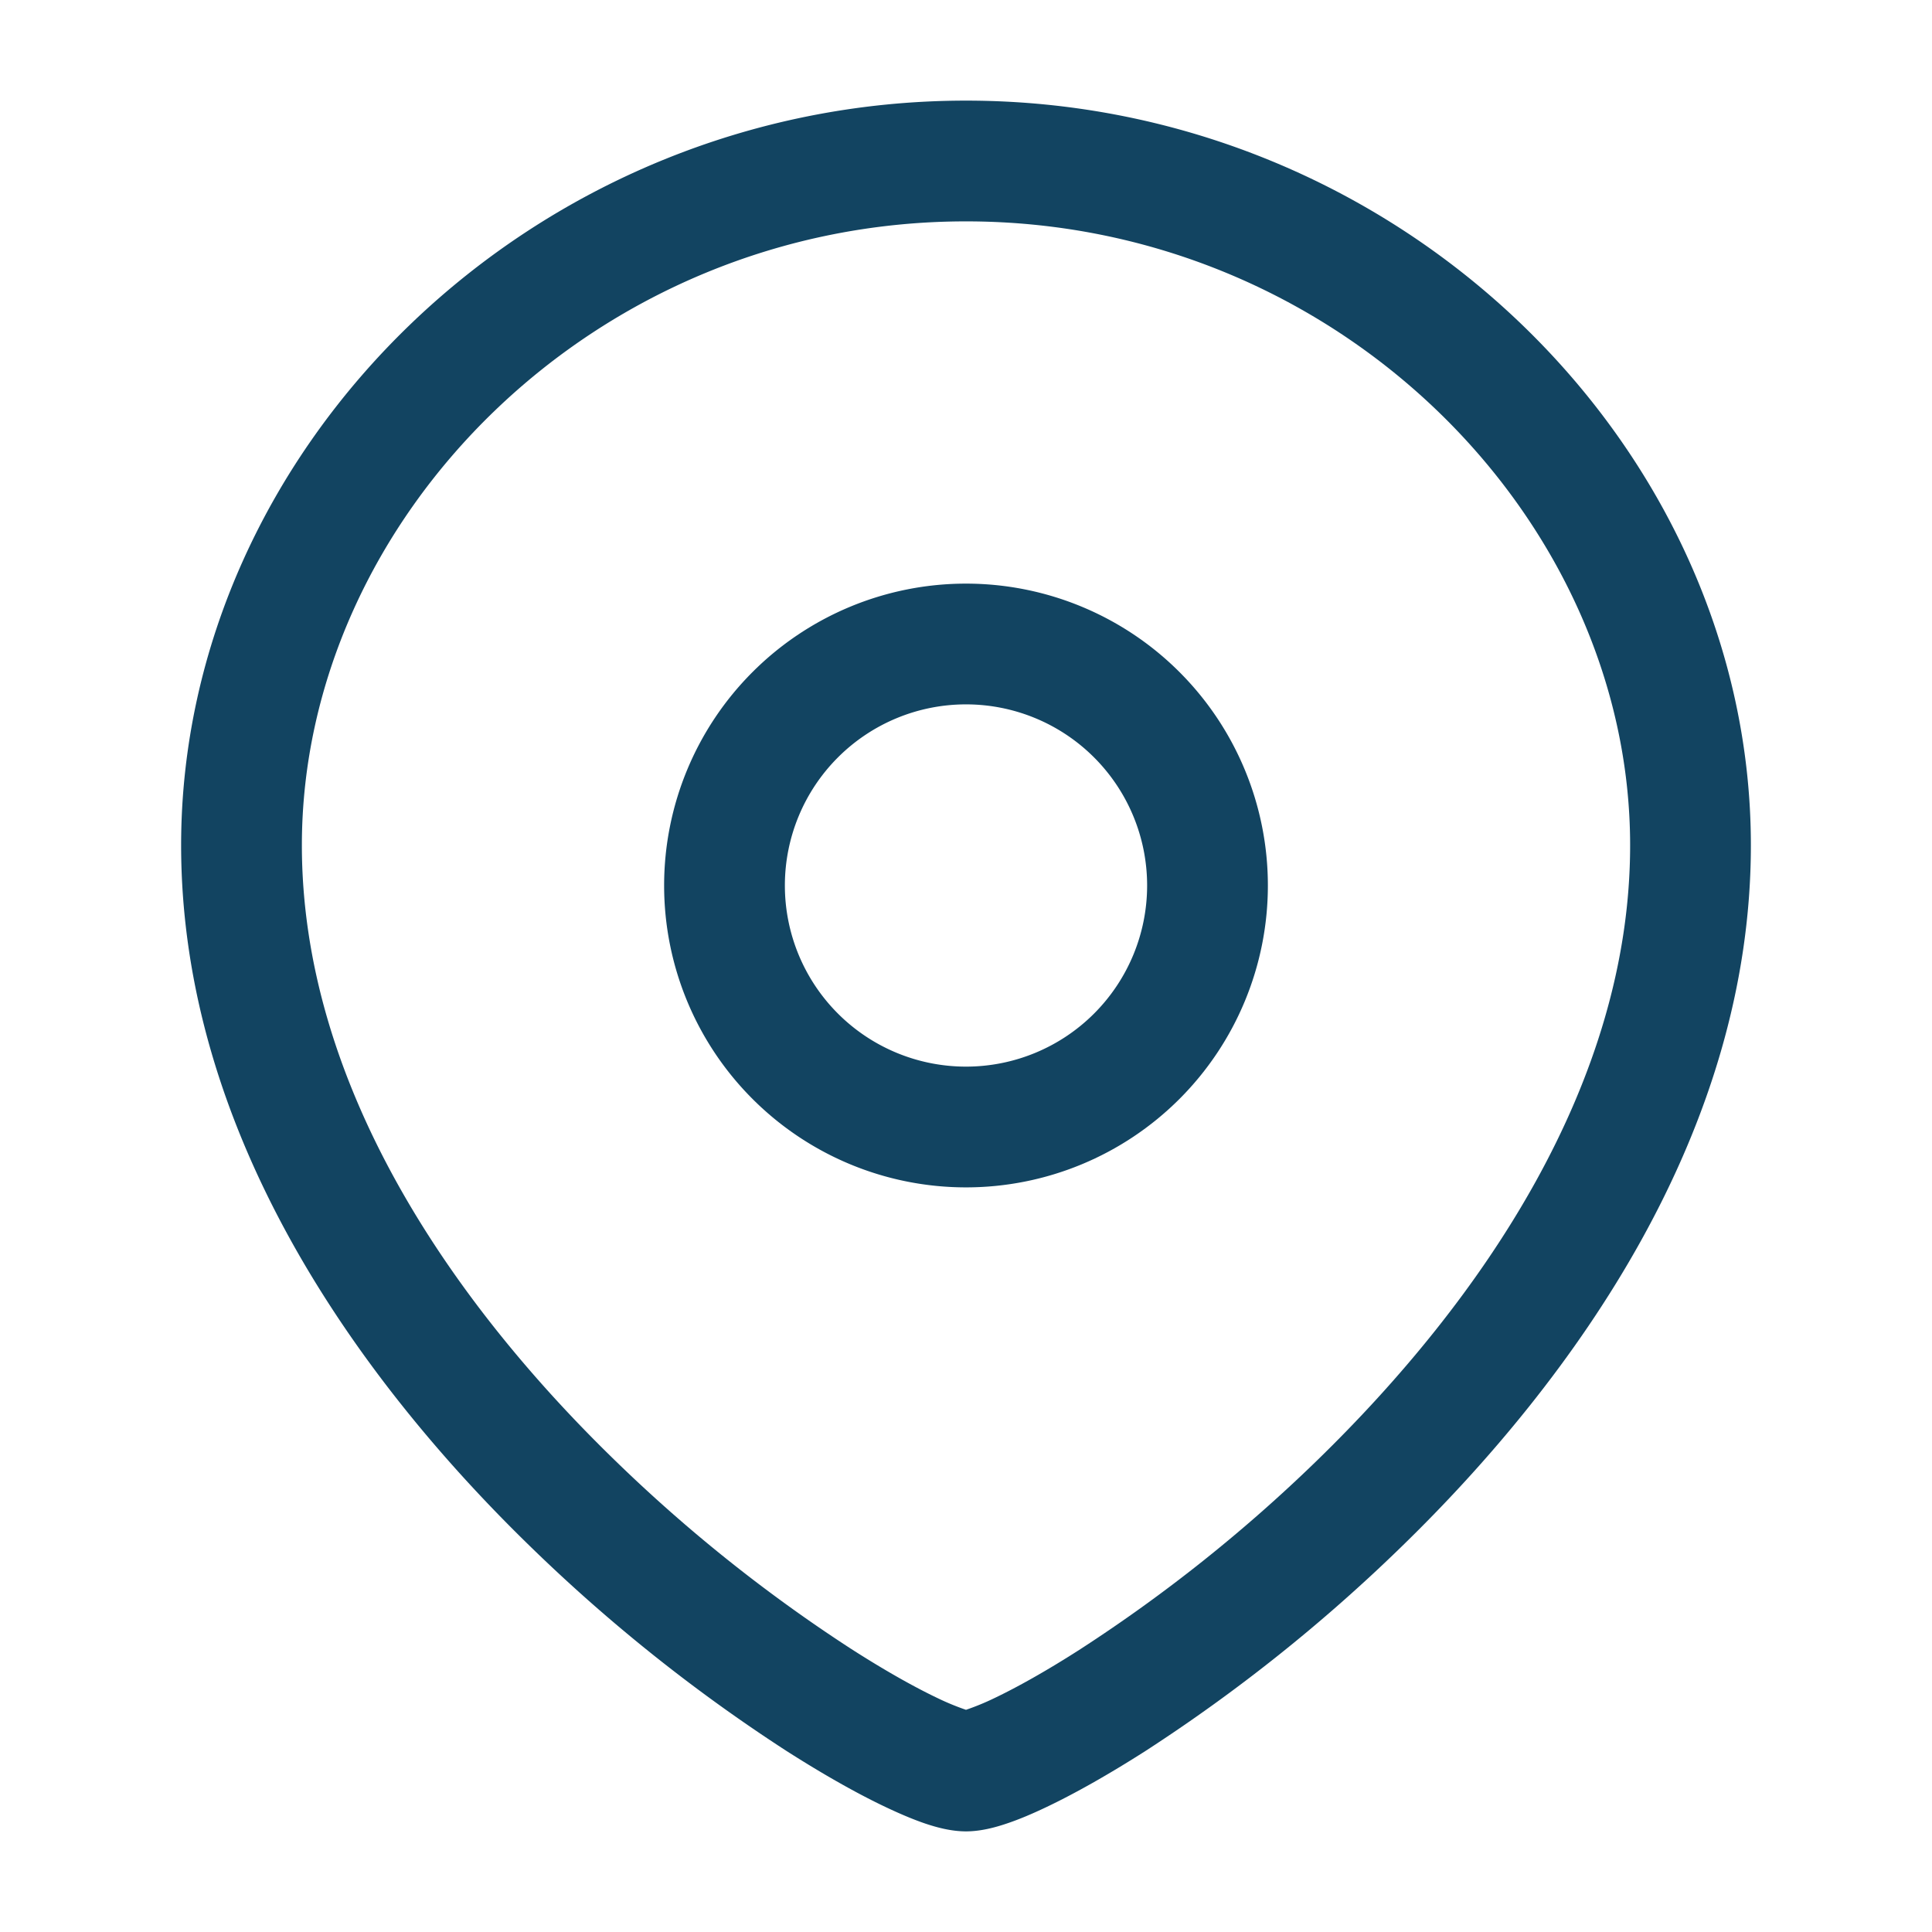
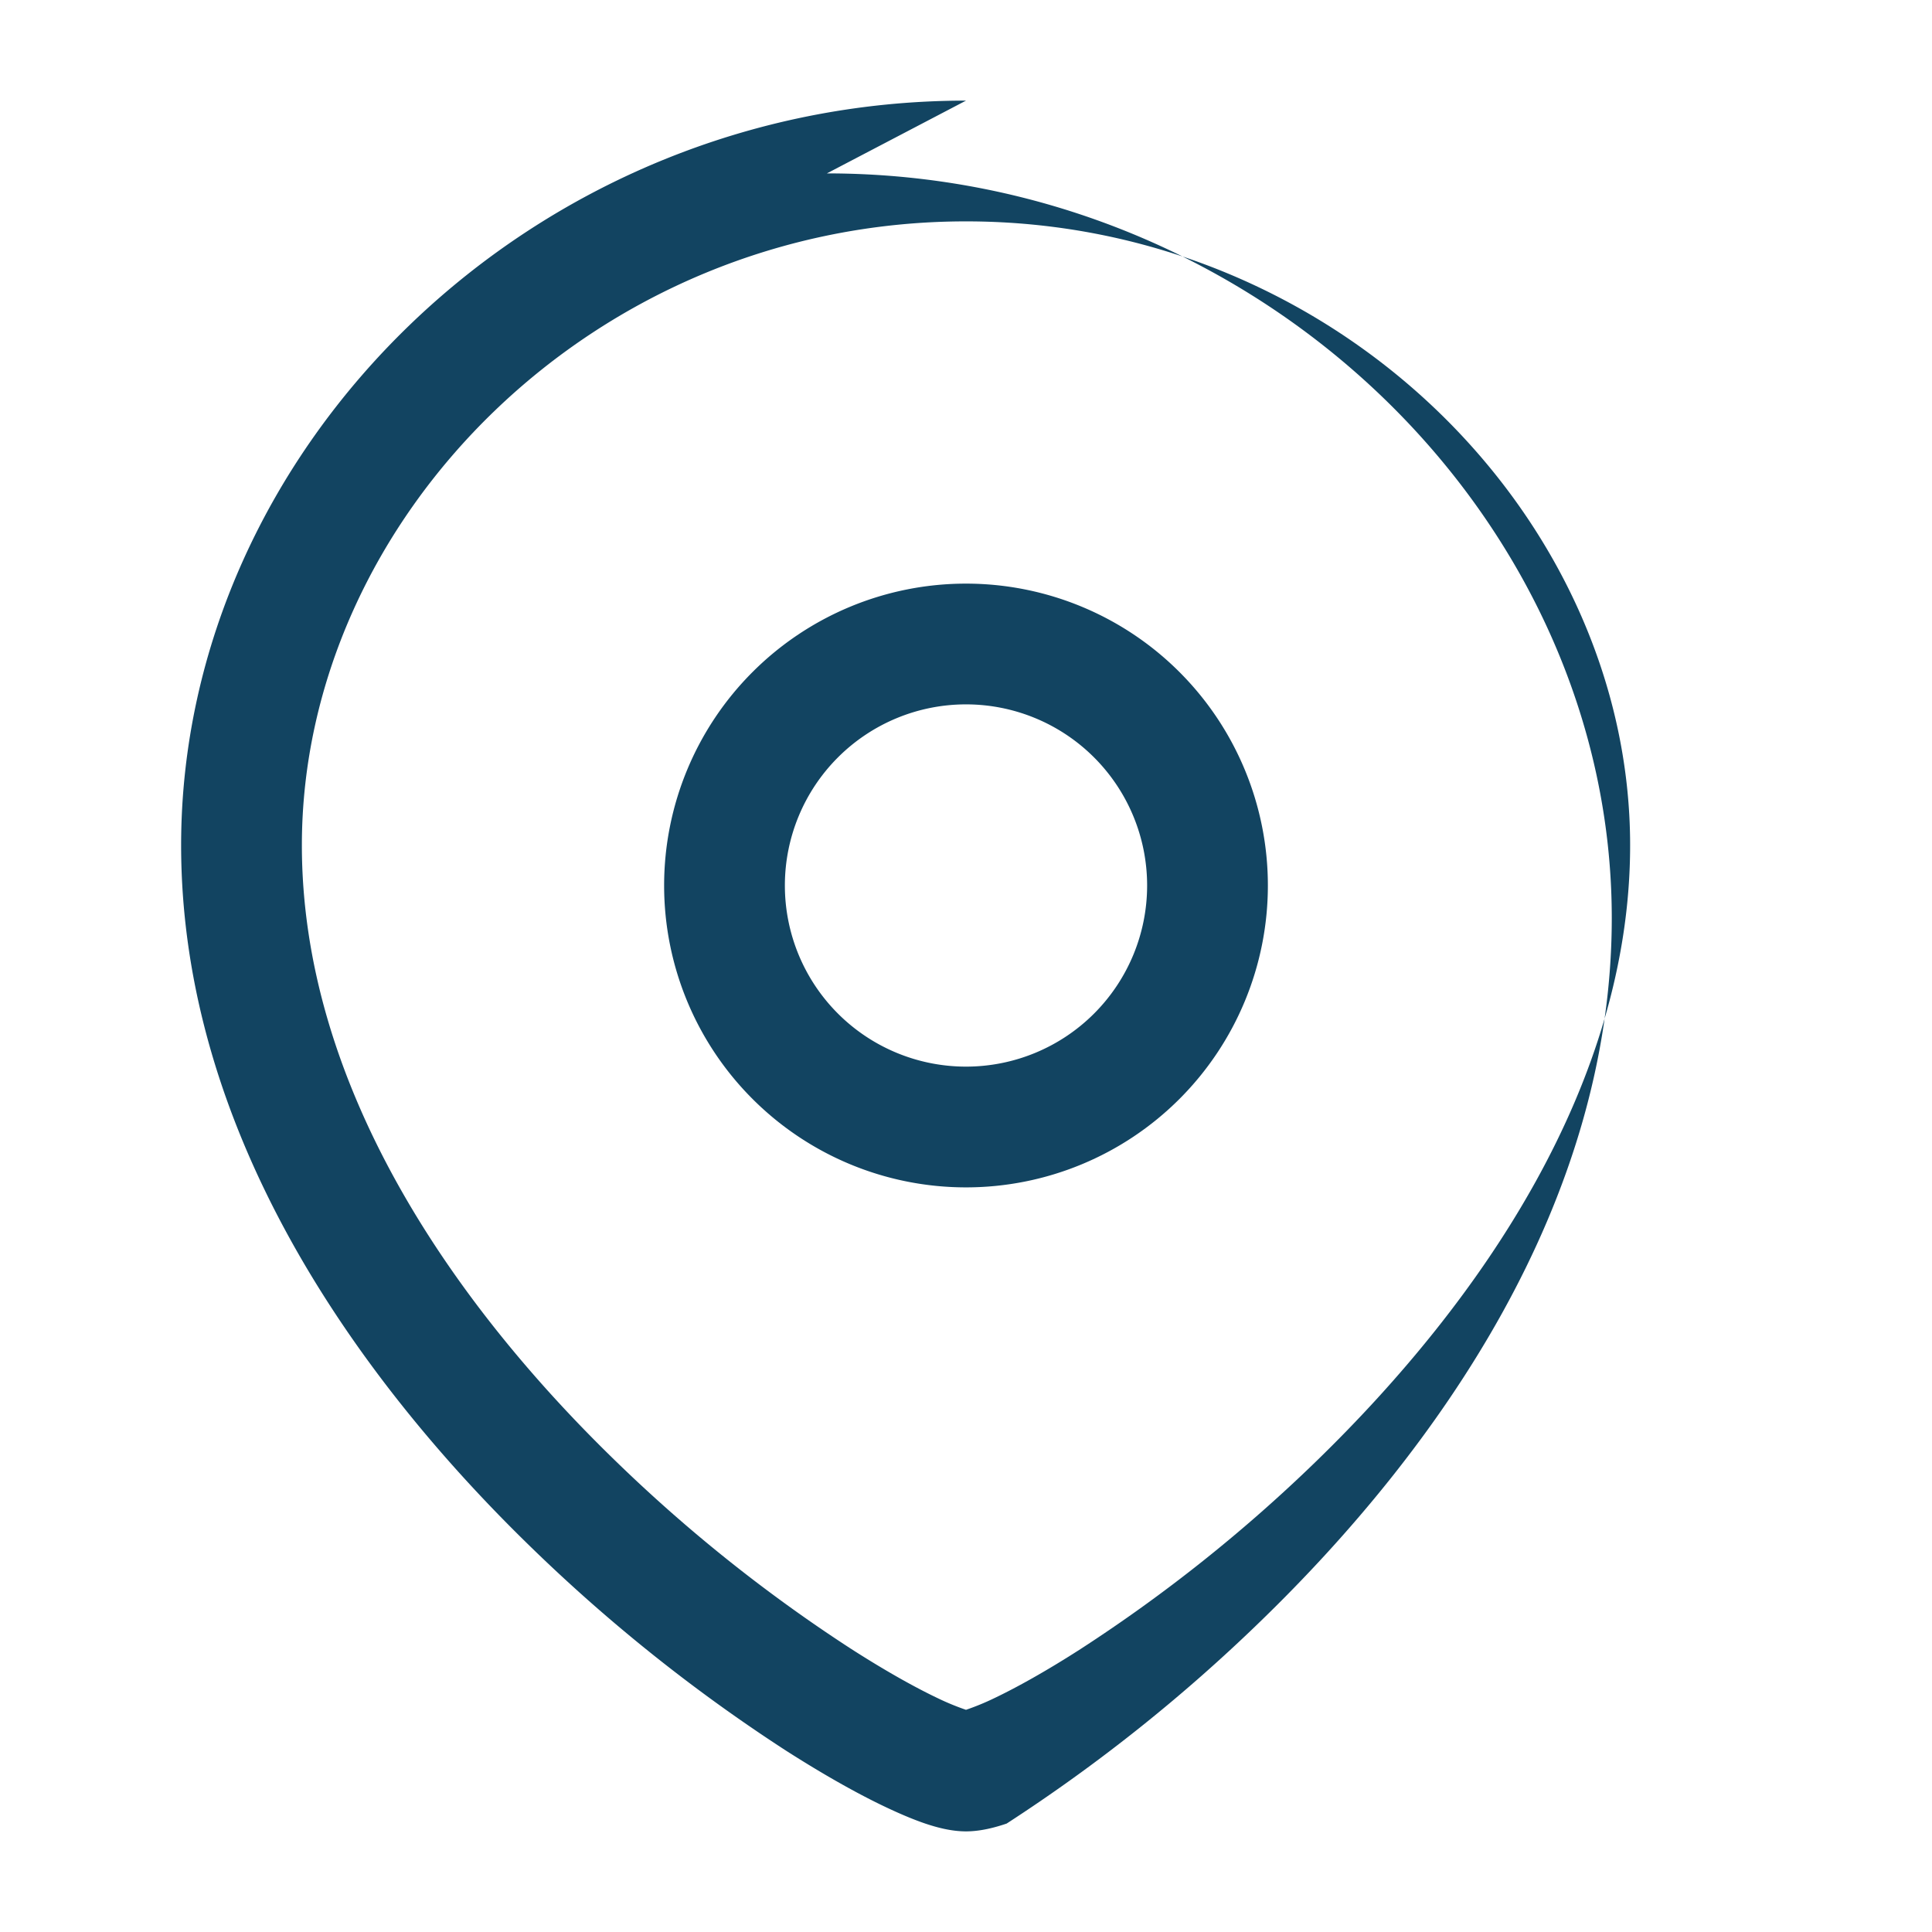
<svg xmlns="http://www.w3.org/2000/svg" version="1.1" width="512" height="512" x="0" y="0" viewBox="0 0 24 24" style="enable-background:new 0 0 512 512" xml:space="preserve" class="">
  <g>
-     <path fill="#124461" fill-rule="evenodd" d="M3.75 10.5c0-4.058 3.636-7.75 8.25-7.75s8.25 3.692 8.25 7.75c0 2.947-1.826 5.638-3.897 7.65a19.153 19.153 0 0 1-2.93 2.335c-.425.273-.792.477-1.071.61a3.14 3.14 0 0 1-.352.145 3.14 3.14 0 0 1-.352-.145c-.28-.133-.646-.337-1.072-.61a19.155 19.155 0 0 1-2.929-2.336C5.576 16.14 3.75 13.447 3.75 10.5zM12 1.25c-5.386 0-9.75 4.308-9.75 9.25 0 3.553 2.174 6.612 4.353 8.726a20.651 20.651 0 0 0 3.164 2.523c.465.297.888.535 1.237.7.175.083.34.153.49.204.134.045.318.097.506.097s.372-.052.505-.097c.15-.05.316-.12.49-.203.35-.166.773-.404 1.238-.701a20.655 20.655 0 0 0 3.164-2.523c2.179-2.114 4.353-5.173 4.353-8.726 0-4.942-4.364-9.25-9.75-9.25zM9.75 11a2.25 2.25 0 1 1 4.5 0 2.25 2.25 0 0 1-4.5 0zM12 7.25a3.75 3.75 0 1 0 0 7.5 3.75 3.75 0 0 0 0-7.5z" clip-rule="evenodd" opacity="1" data-original="#000000" />
+     <path fill="#124461" fill-rule="evenodd" d="M3.75 10.5c0-4.058 3.636-7.75 8.25-7.75s8.25 3.692 8.25 7.75c0 2.947-1.826 5.638-3.897 7.65a19.153 19.153 0 0 1-2.93 2.335c-.425.273-.792.477-1.071.61a3.14 3.14 0 0 1-.352.145 3.14 3.14 0 0 1-.352-.145c-.28-.133-.646-.337-1.072-.61a19.155 19.155 0 0 1-2.929-2.336C5.576 16.14 3.75 13.447 3.75 10.5zM12 1.25c-5.386 0-9.75 4.308-9.75 9.25 0 3.553 2.174 6.612 4.353 8.726a20.651 20.651 0 0 0 3.164 2.523c.465.297.888.535 1.237.7.175.083.34.153.49.204.134.045.318.097.506.097s.372-.052.505-.097a20.655 20.655 0 0 0 3.164-2.523c2.179-2.114 4.353-5.173 4.353-8.726 0-4.942-4.364-9.25-9.75-9.25zM9.75 11a2.25 2.25 0 1 1 4.5 0 2.25 2.25 0 0 1-4.5 0zM12 7.25a3.75 3.75 0 1 0 0 7.5 3.75 3.75 0 0 0 0-7.5z" clip-rule="evenodd" opacity="1" data-original="#000000" />
  </g>
</svg>